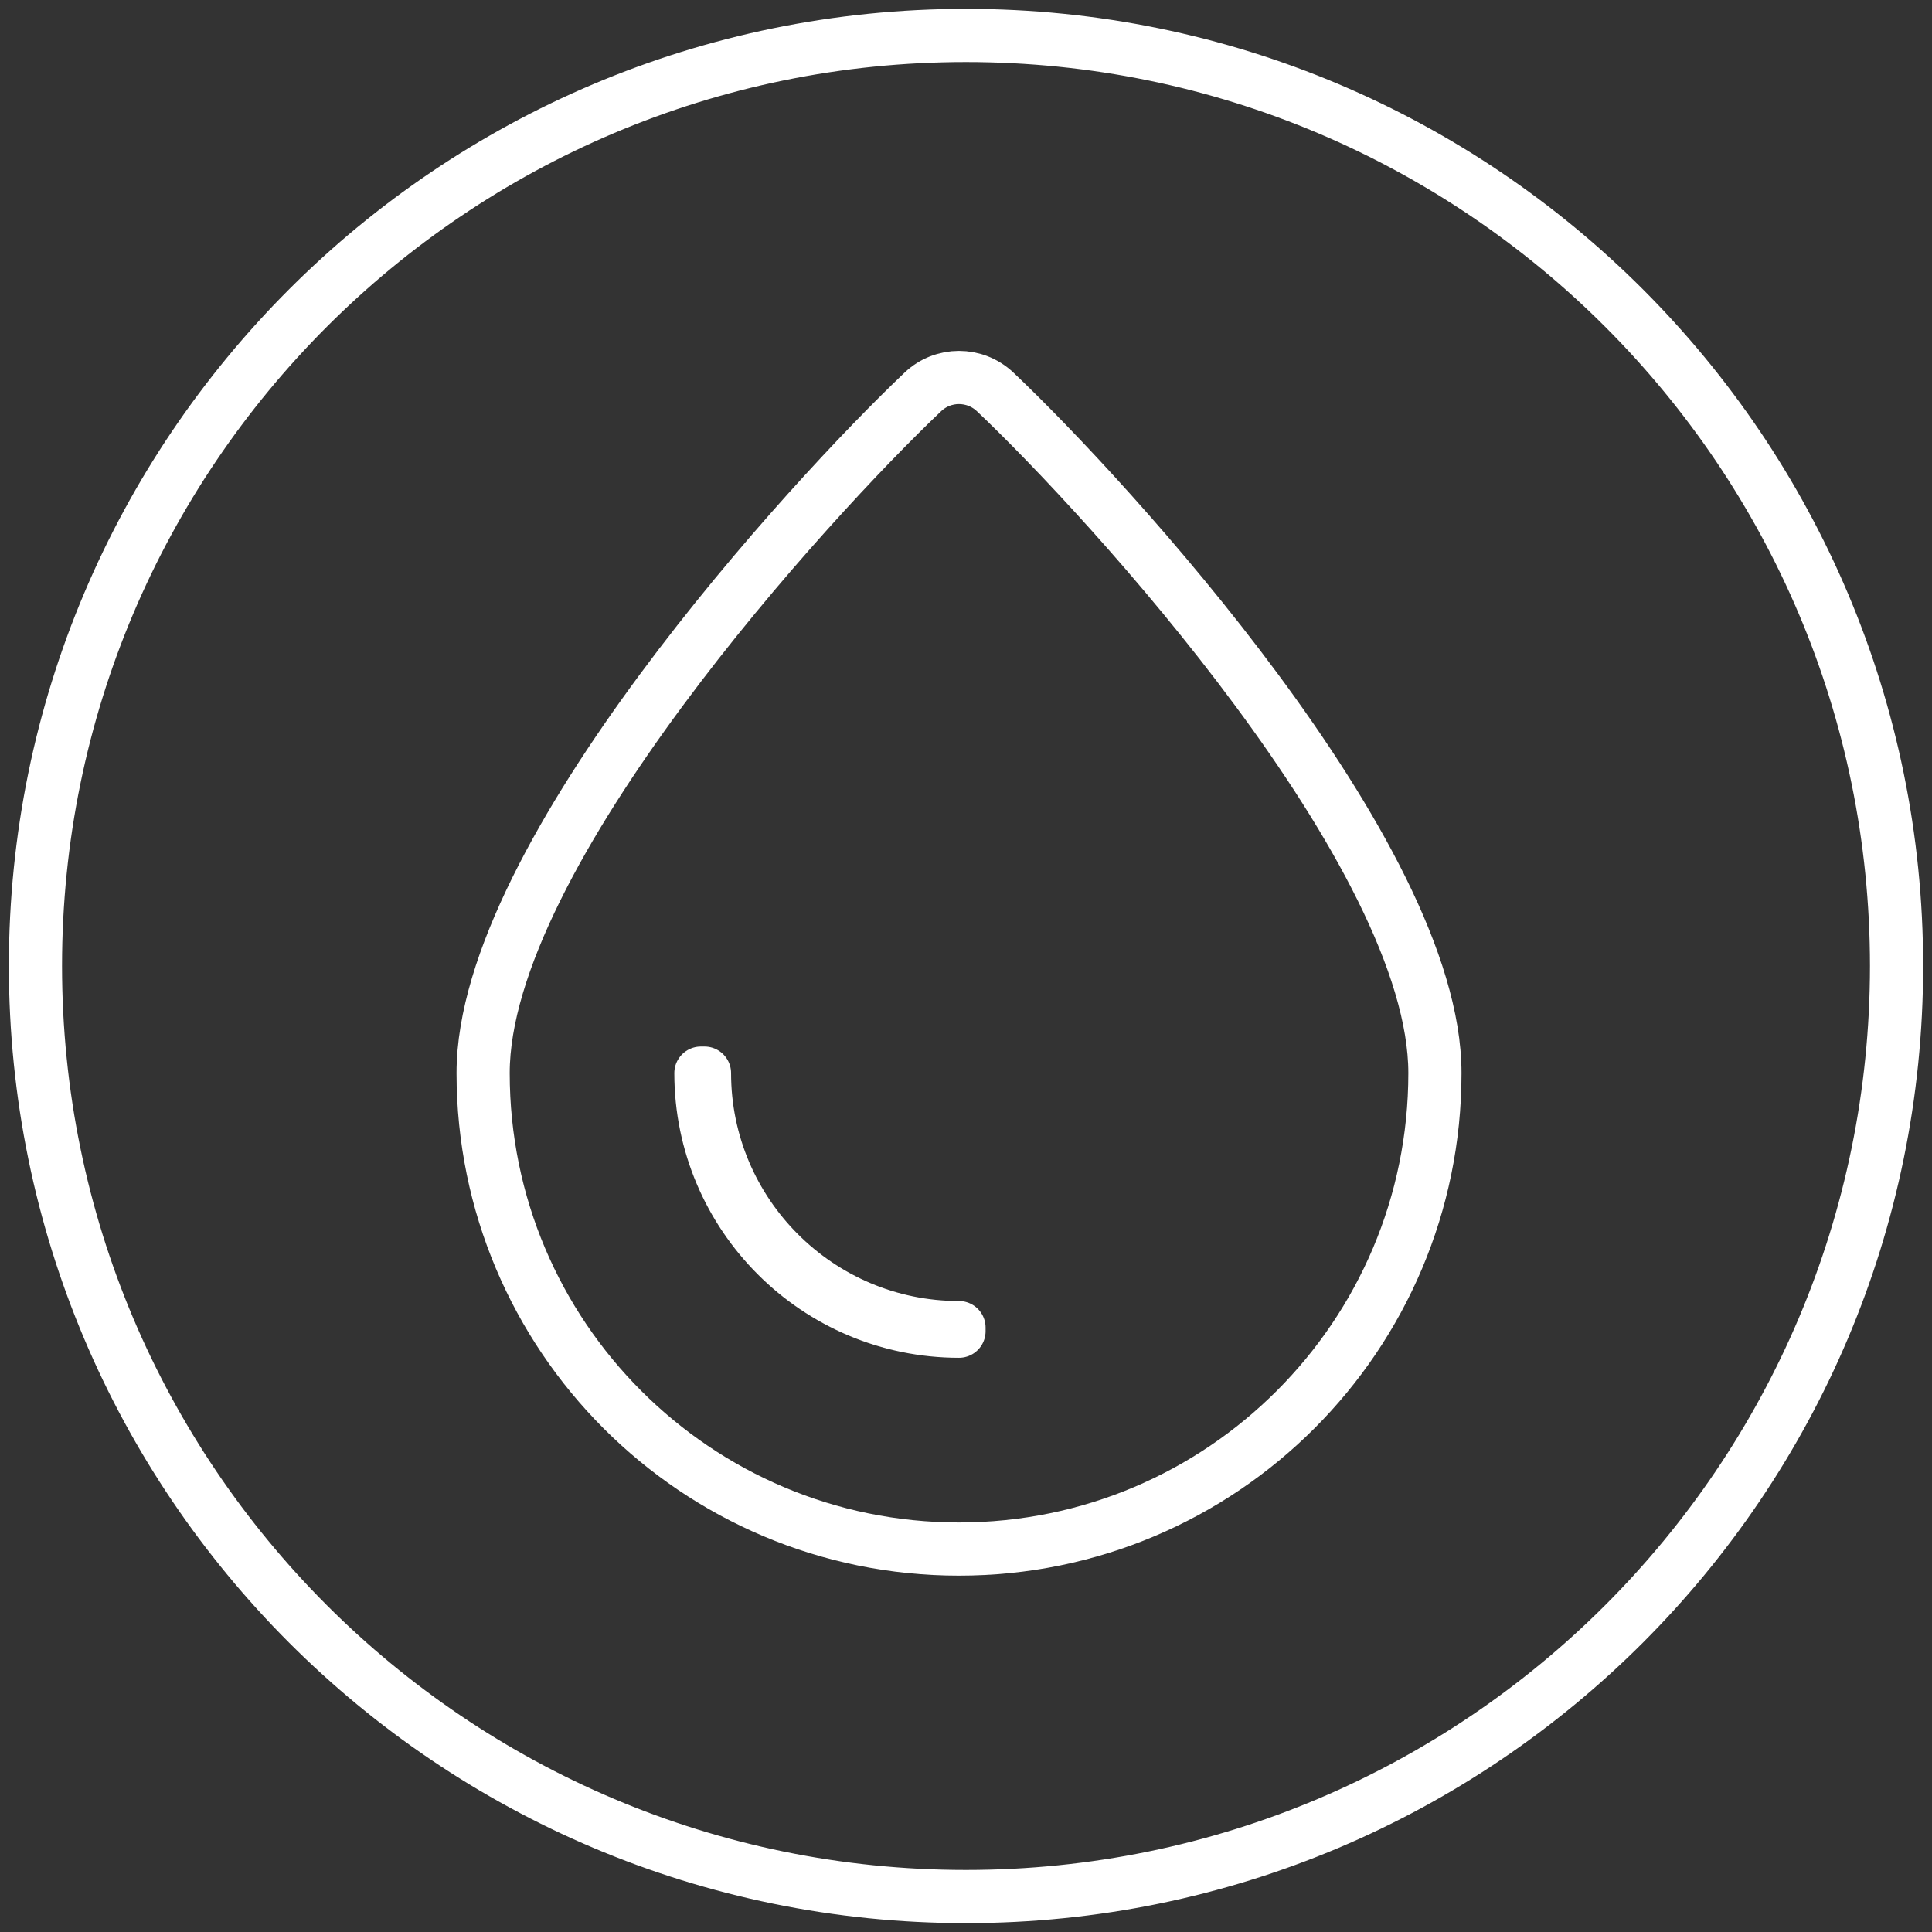
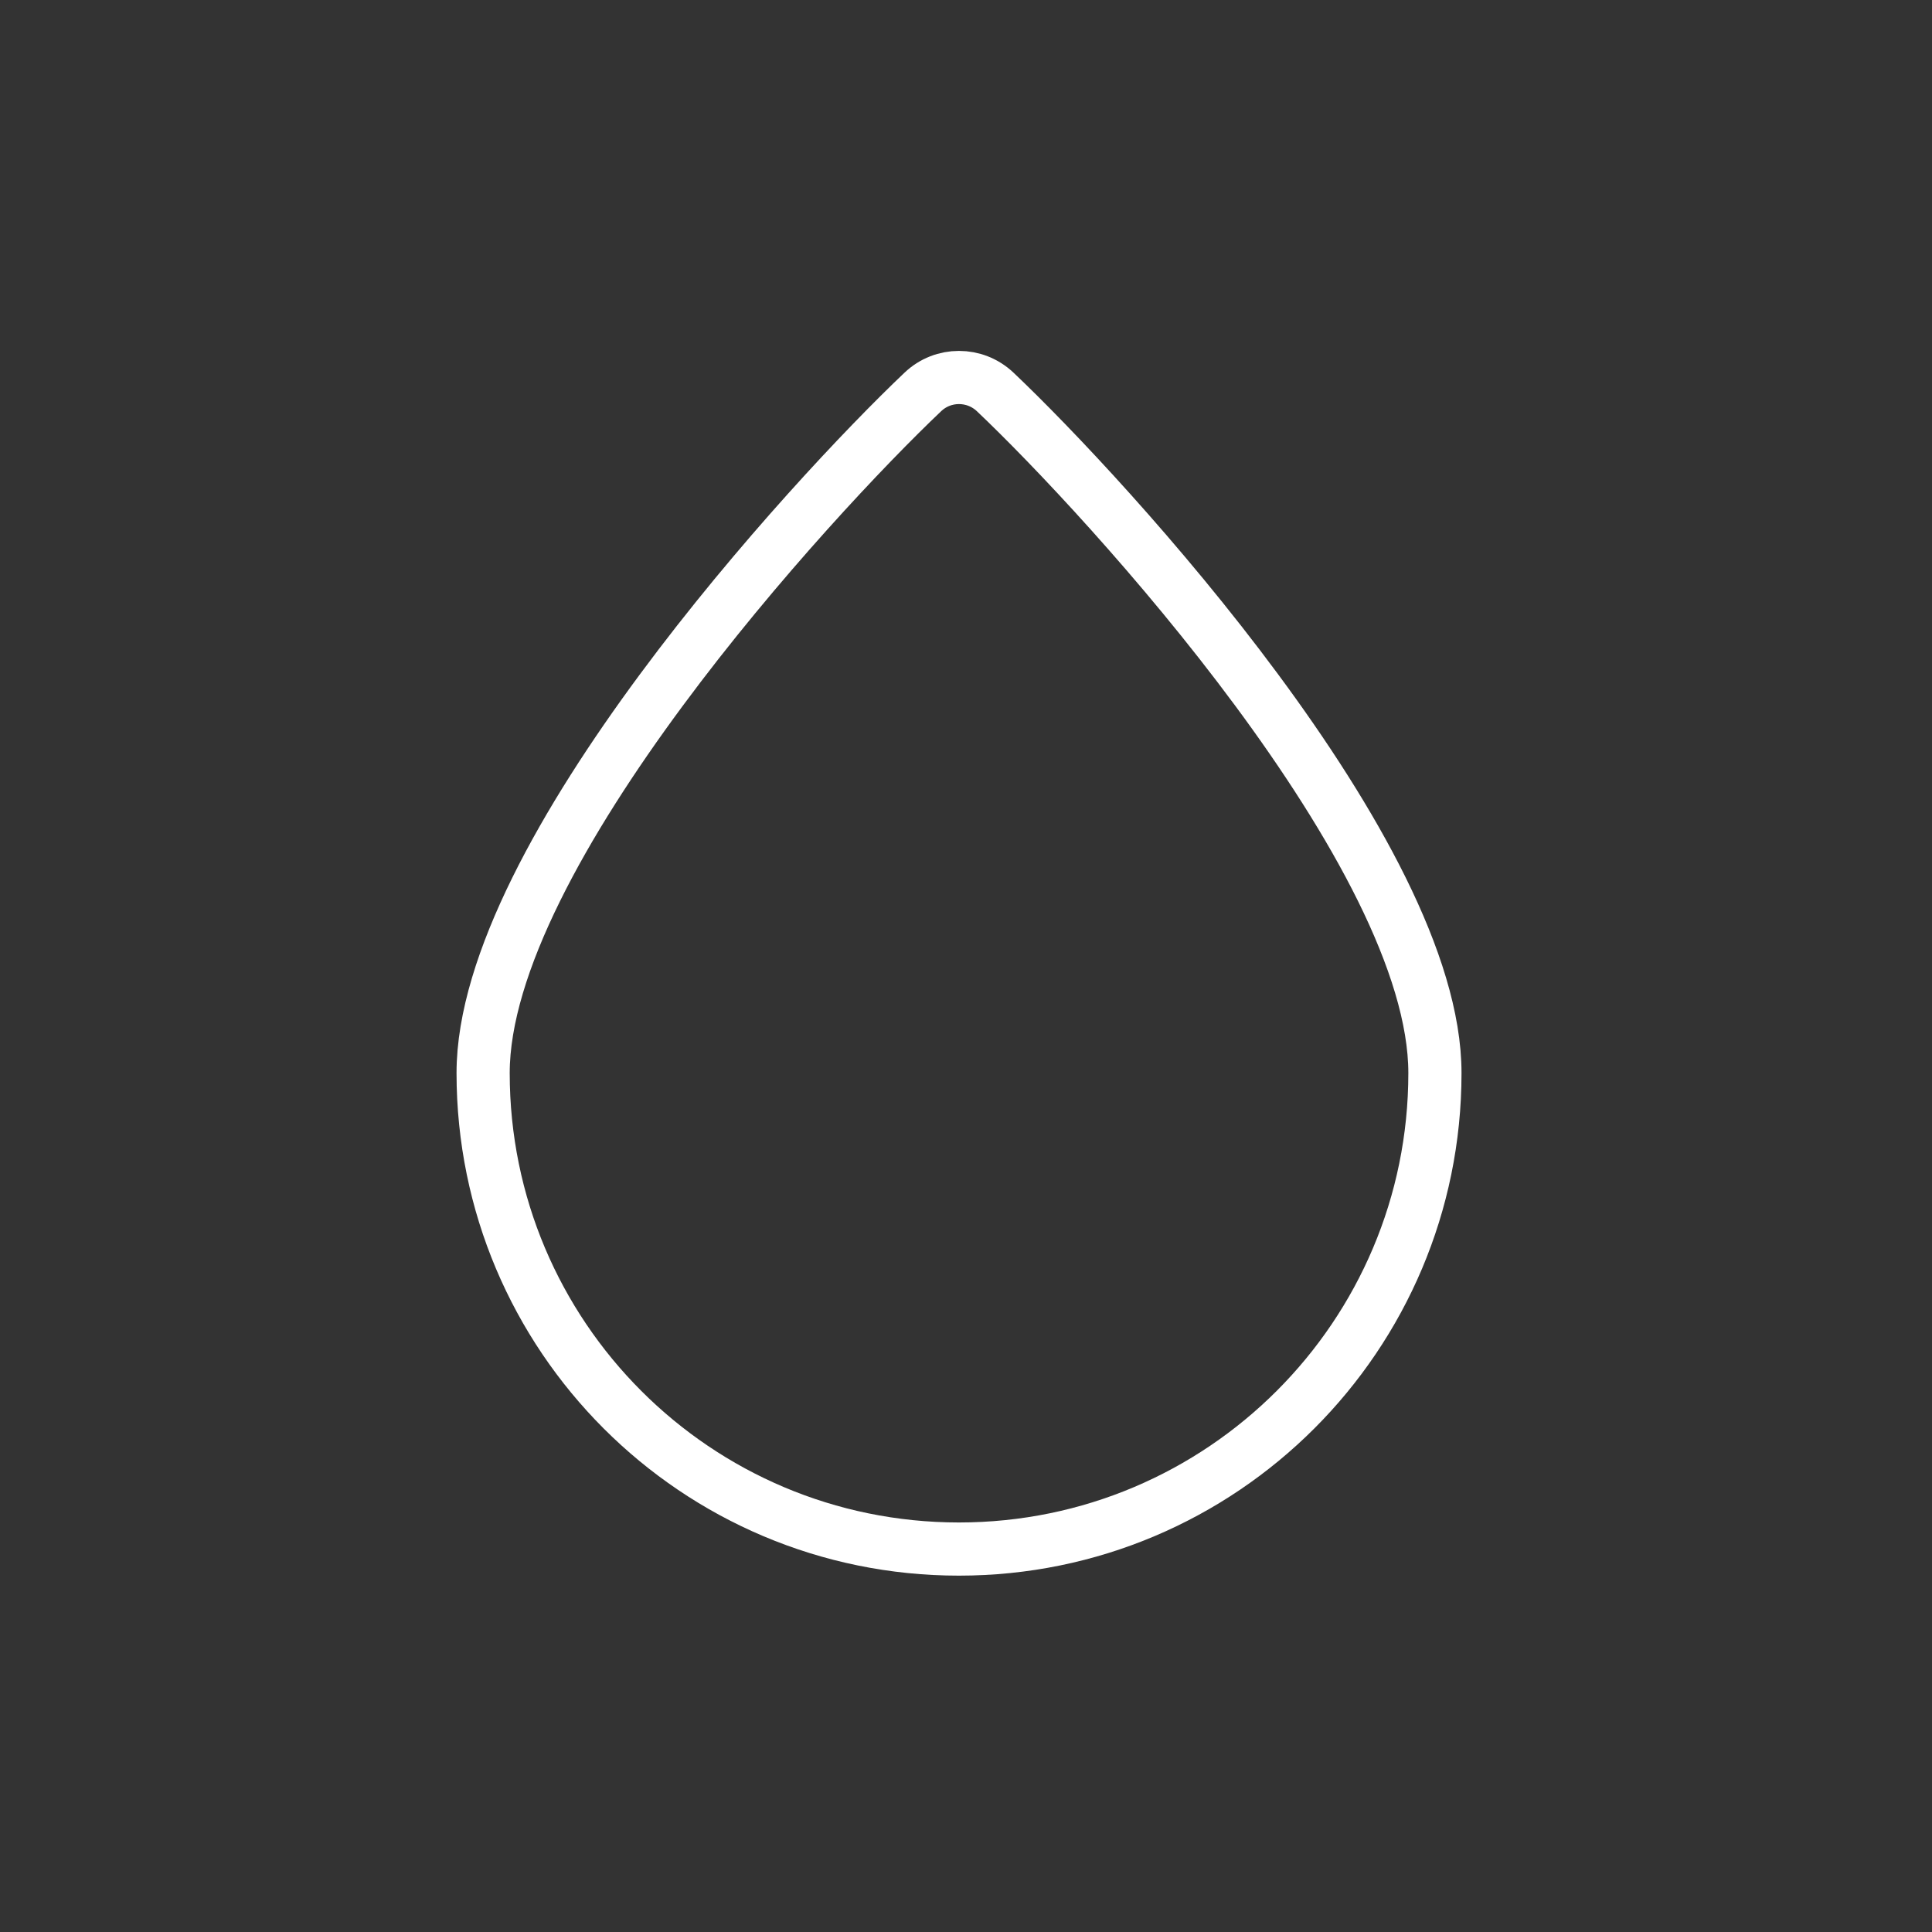
<svg xmlns="http://www.w3.org/2000/svg" width="109px" height="109px" viewBox="0 0 109 109" version="1.1">
  <rect x="0" y="0" width="109" height="109" fill="#333333" stroke="none" />
  <title>9FFF1FCB-1D57-4845-B498-902A5752DFAF</title>
  <g id="Page-Designs" stroke="none" stroke-width="1" fill="none" fill-rule="evenodd" stroke-linecap="round" stroke-linejoin="round">
    <g id="PDP---Enfold" transform="translate(-329, -1173)" stroke="#FFFFFF" stroke-width="3">
      <g id="Group-20-Copy-10" transform="translate(0.5, 1061)">
        <g id="Group-3" transform="translate(288.5, 114)">
          <g id="Group-14-Copy" transform="translate(42, 0)">
-             <path d="M105,52.496 C105,23.506 81.494,0 52.496,0 C23.506,0 0,23.506 0,52.496 C0,81.494 23.506,105 52.496,105 C81.494,105 105,81.494 105,52.496 Z" id="Stroke-24" />
            <path d="M78.956,58.541 C78.956,73.374 66.935,85.395 52.102,85.395 C37.269,85.395 25.257,73.374 25.257,58.541 C25.257,46.221 43.789,26.063 50.063,20.114 C51.206,19.025 52.998,19.025 54.149,20.114 C60.424,26.063 78.956,46.221 78.956,58.541 Z" id="Stroke-26" />
-             <path d="M52.105,73.104 C44.073,73.104 37.544,66.575 37.544,58.543 L37.746,58.543 C37.746,66.46 44.187,72.902 52.105,72.902 L52.105,73.104 Z" id="Stroke-28" />
          </g>
        </g>
      </g>
    </g>
  </g>
</svg>